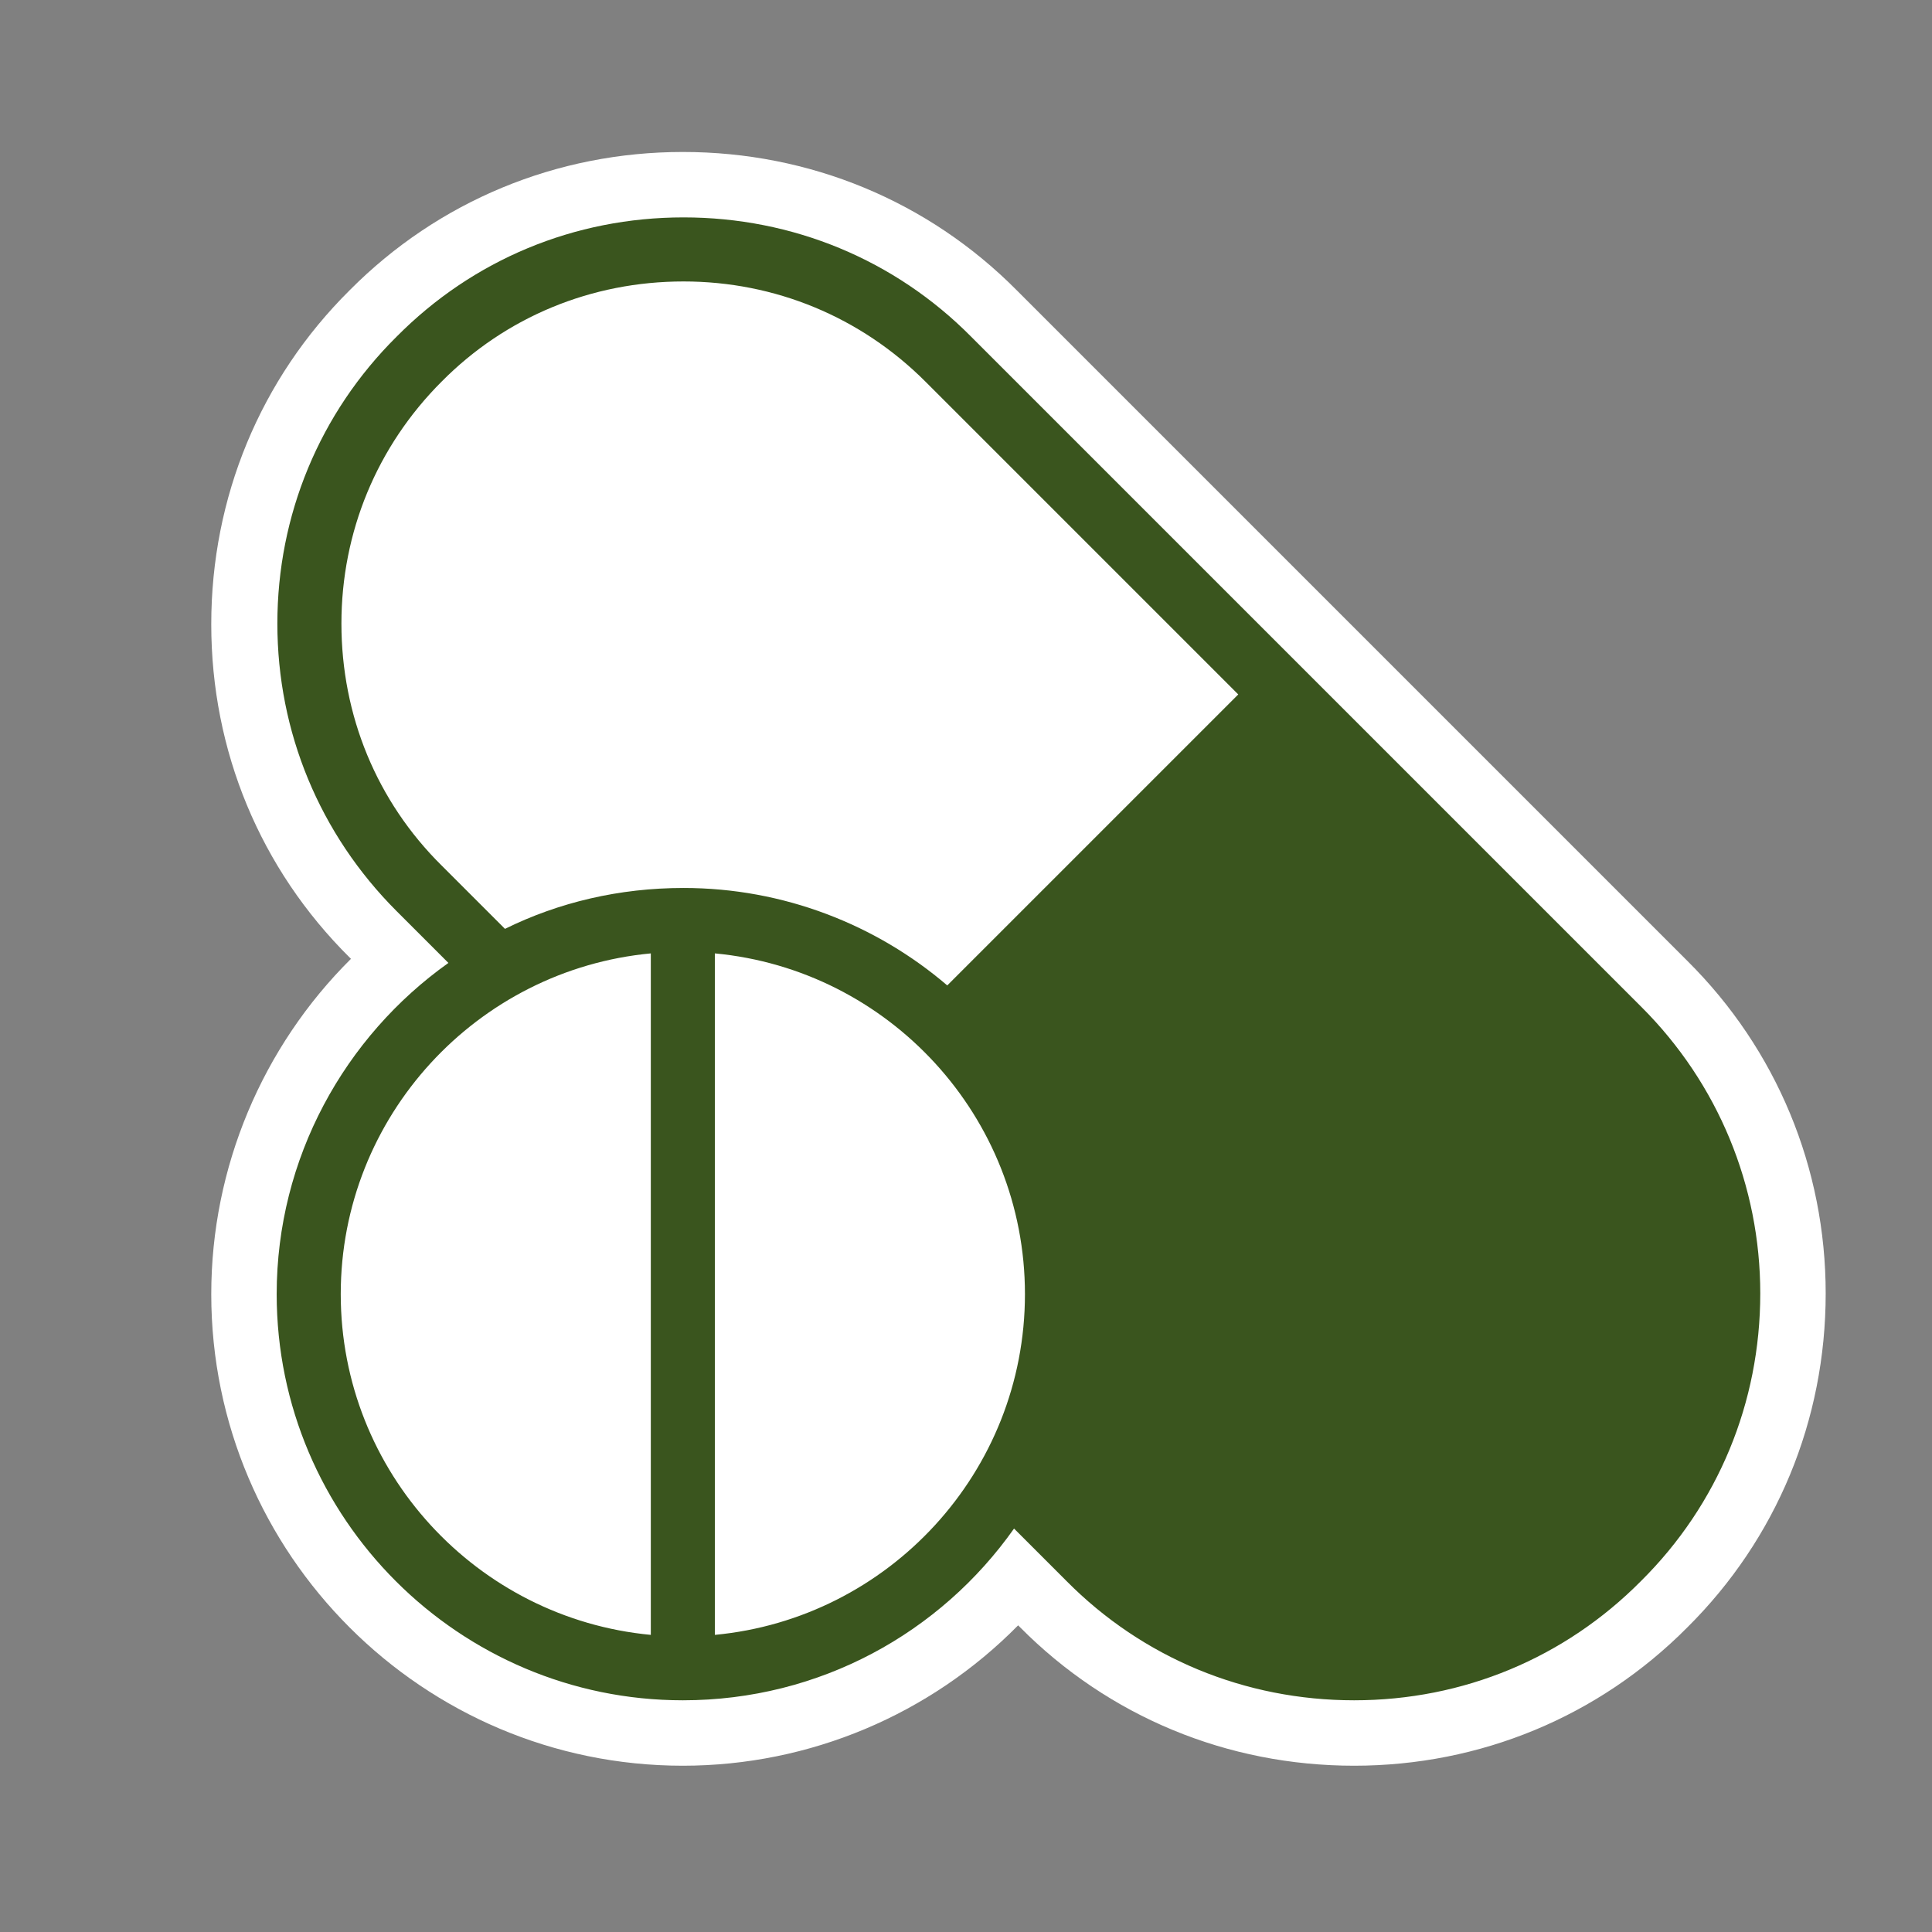
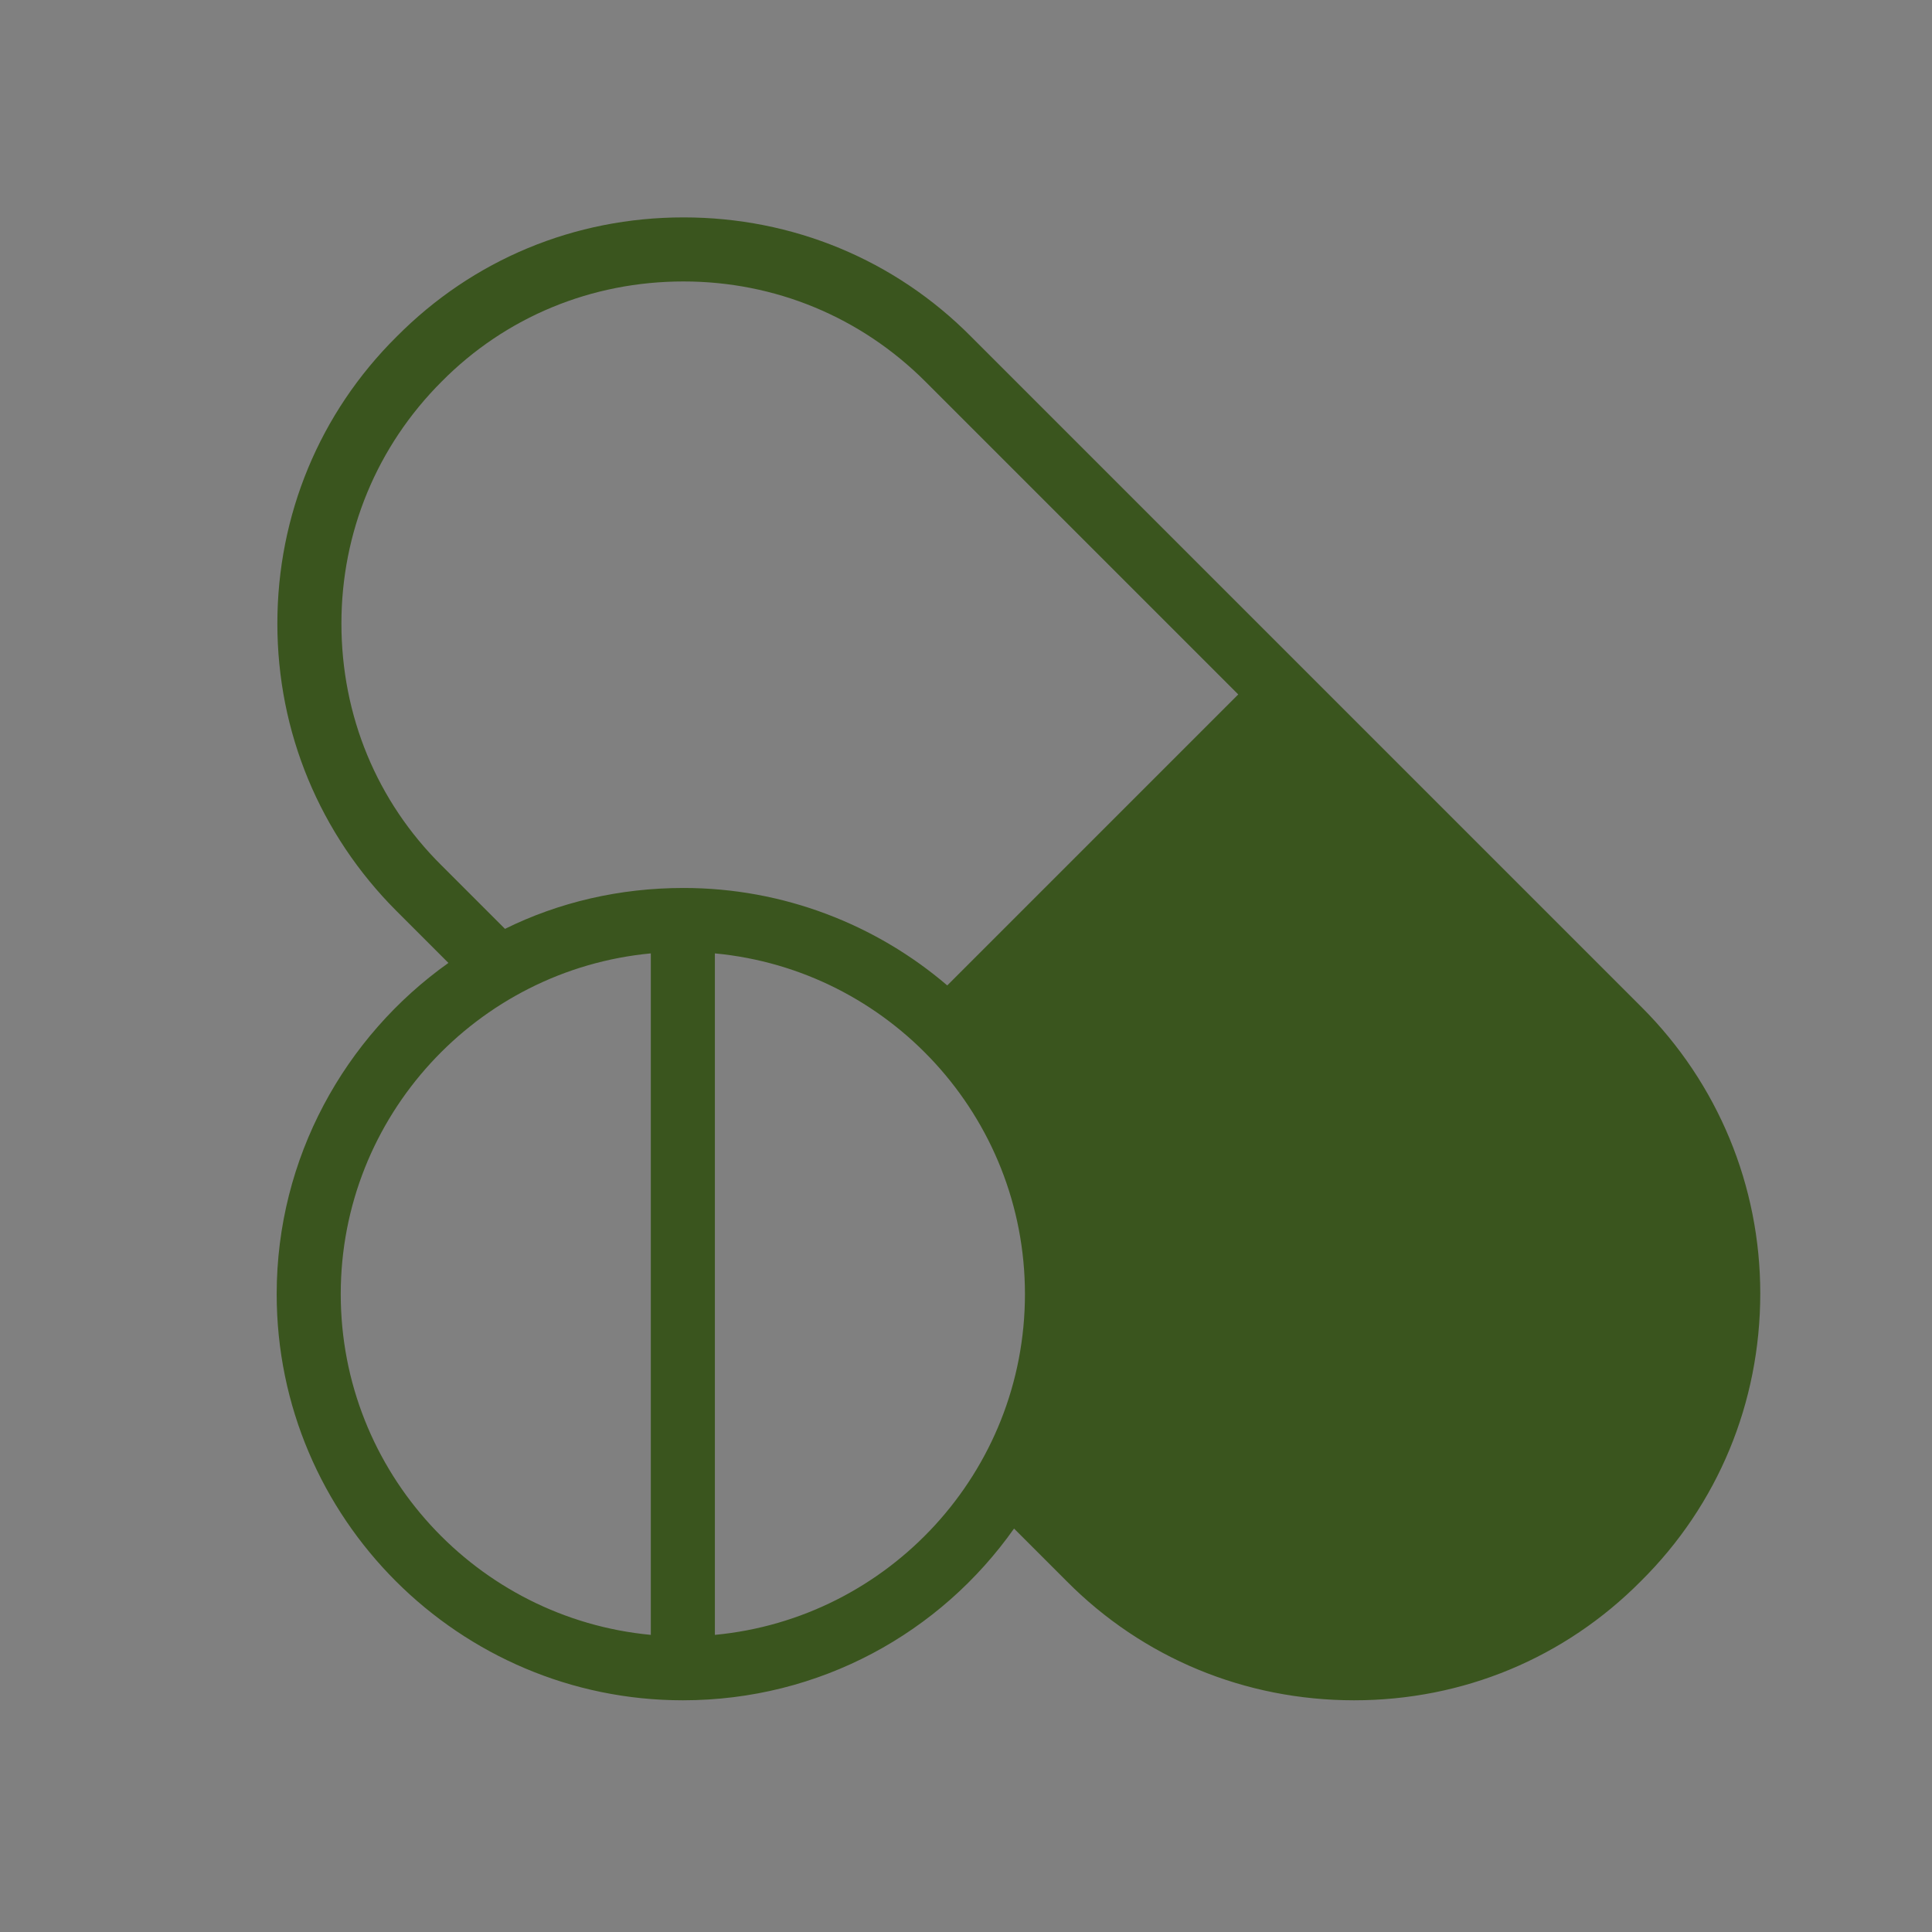
<svg xmlns="http://www.w3.org/2000/svg" version="1.1" id="Calque_1" x="0px" y="0px" viewBox="0 0 283.5 283.5" style="enable-background:new 0 0 283.5 283.5;" xml:space="preserve">
  <rect x="0" y="0" width="283.5" height="283.5" fill="#808080" stroke="none" />
  <style type="text/css">
	.st0{fill:#FFFFFF;}
	.st1{fill:#3A551E;}
</style>
-   <path class="st0" d="M247.6,141l-98.4-98.4c-13-13.1-30.4-20.3-49-20.3c-18.5,0-35.9,7.2-48.9,20.3c-13.1,13-20.3,30.4-20.3,49  s7.2,35.9,20.3,48.9l0.2,0.2C38.5,153.6,31,171.3,31,189.9c0,38.2,31.1,69.2,69.2,69.2c18.6,0,36.3-7.5,49.2-20.6l0.3,0.3  c13,13.1,30.4,20.3,49,20.3c18.5,0,35.9-7.2,48.9-20.3c13.1-13,20.3-30.4,20.3-49C267.9,171.4,260.7,154,247.6,141z" />
  <path class="st1" d="M240.9,147.8l-49.2-49.2l-49.2-49.2c-11.2-11.3-26.2-17.5-42.2-17.5c0,0,0,0,0,0c-16,0-30.9,6.2-42.1,17.5  C46.9,60.6,40.7,75.6,40.7,91.5s6.2,30.9,17.5,42.2l7.6,7.6c-15.2,10.8-25.2,28.6-25.2,48.6c0,32.9,26.8,59.6,59.6,59.6  c20.1,0,37.8-9.9,48.6-25.2l7.7,7.7c11.2,11.3,26.2,17.5,42.2,17.5c16,0,30.9-6.2,42.1-17.5c11.3-11.2,17.5-26.2,17.5-42.2  C258.3,174,252.1,159,240.9,147.8z M50,189.9c0-26.1,20-47.6,45.5-50v100C70,237.5,50,216,50,189.9z M74.1,136.3l-9.3-9.3  c-9.5-9.4-14.7-22-14.7-35.5c0-13.4,5.2-26,14.7-35.5c9.4-9.5,22-14.7,35.5-14.7c13.4,0,26,5.2,35.5,14.7l45.9,45.9L139,144.6  c-10.4-8.9-24-14.3-38.7-14.3C90.9,130.3,82,132.4,74.1,136.3z M104.9,239.9v-100c25.5,2.4,45.5,23.9,45.5,50  S130.4,237.5,104.9,239.9z" />
</svg>